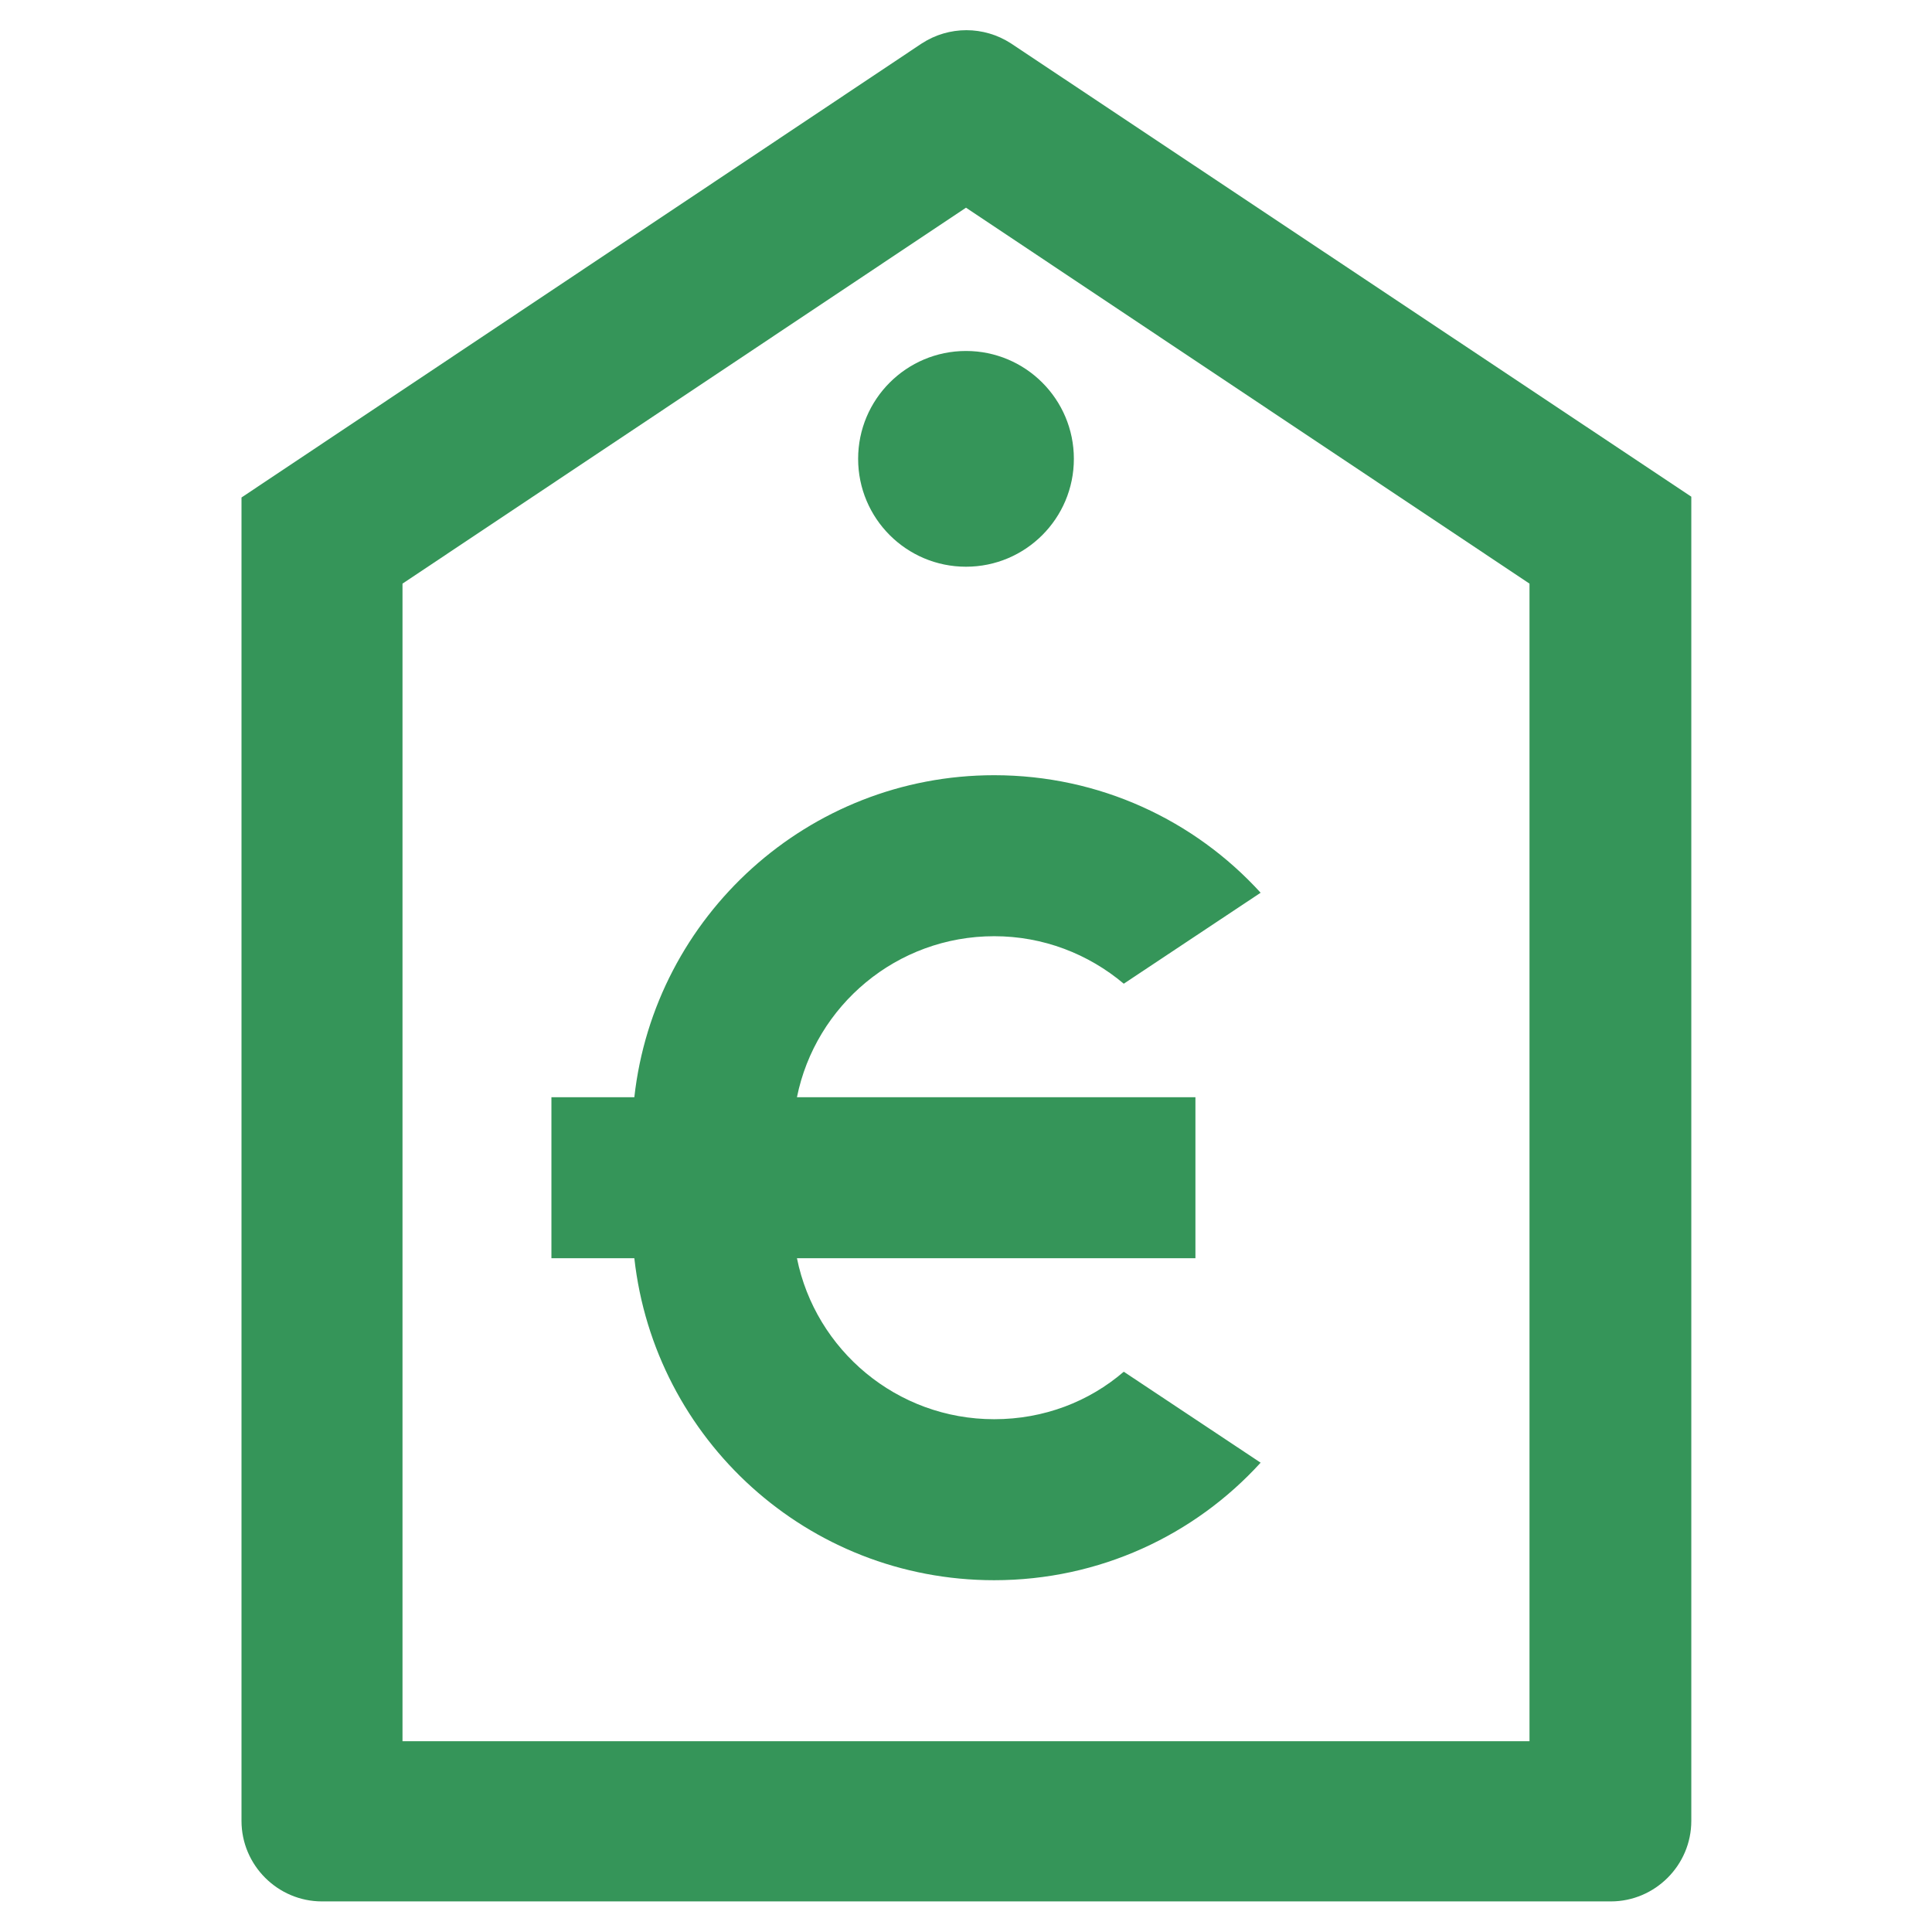
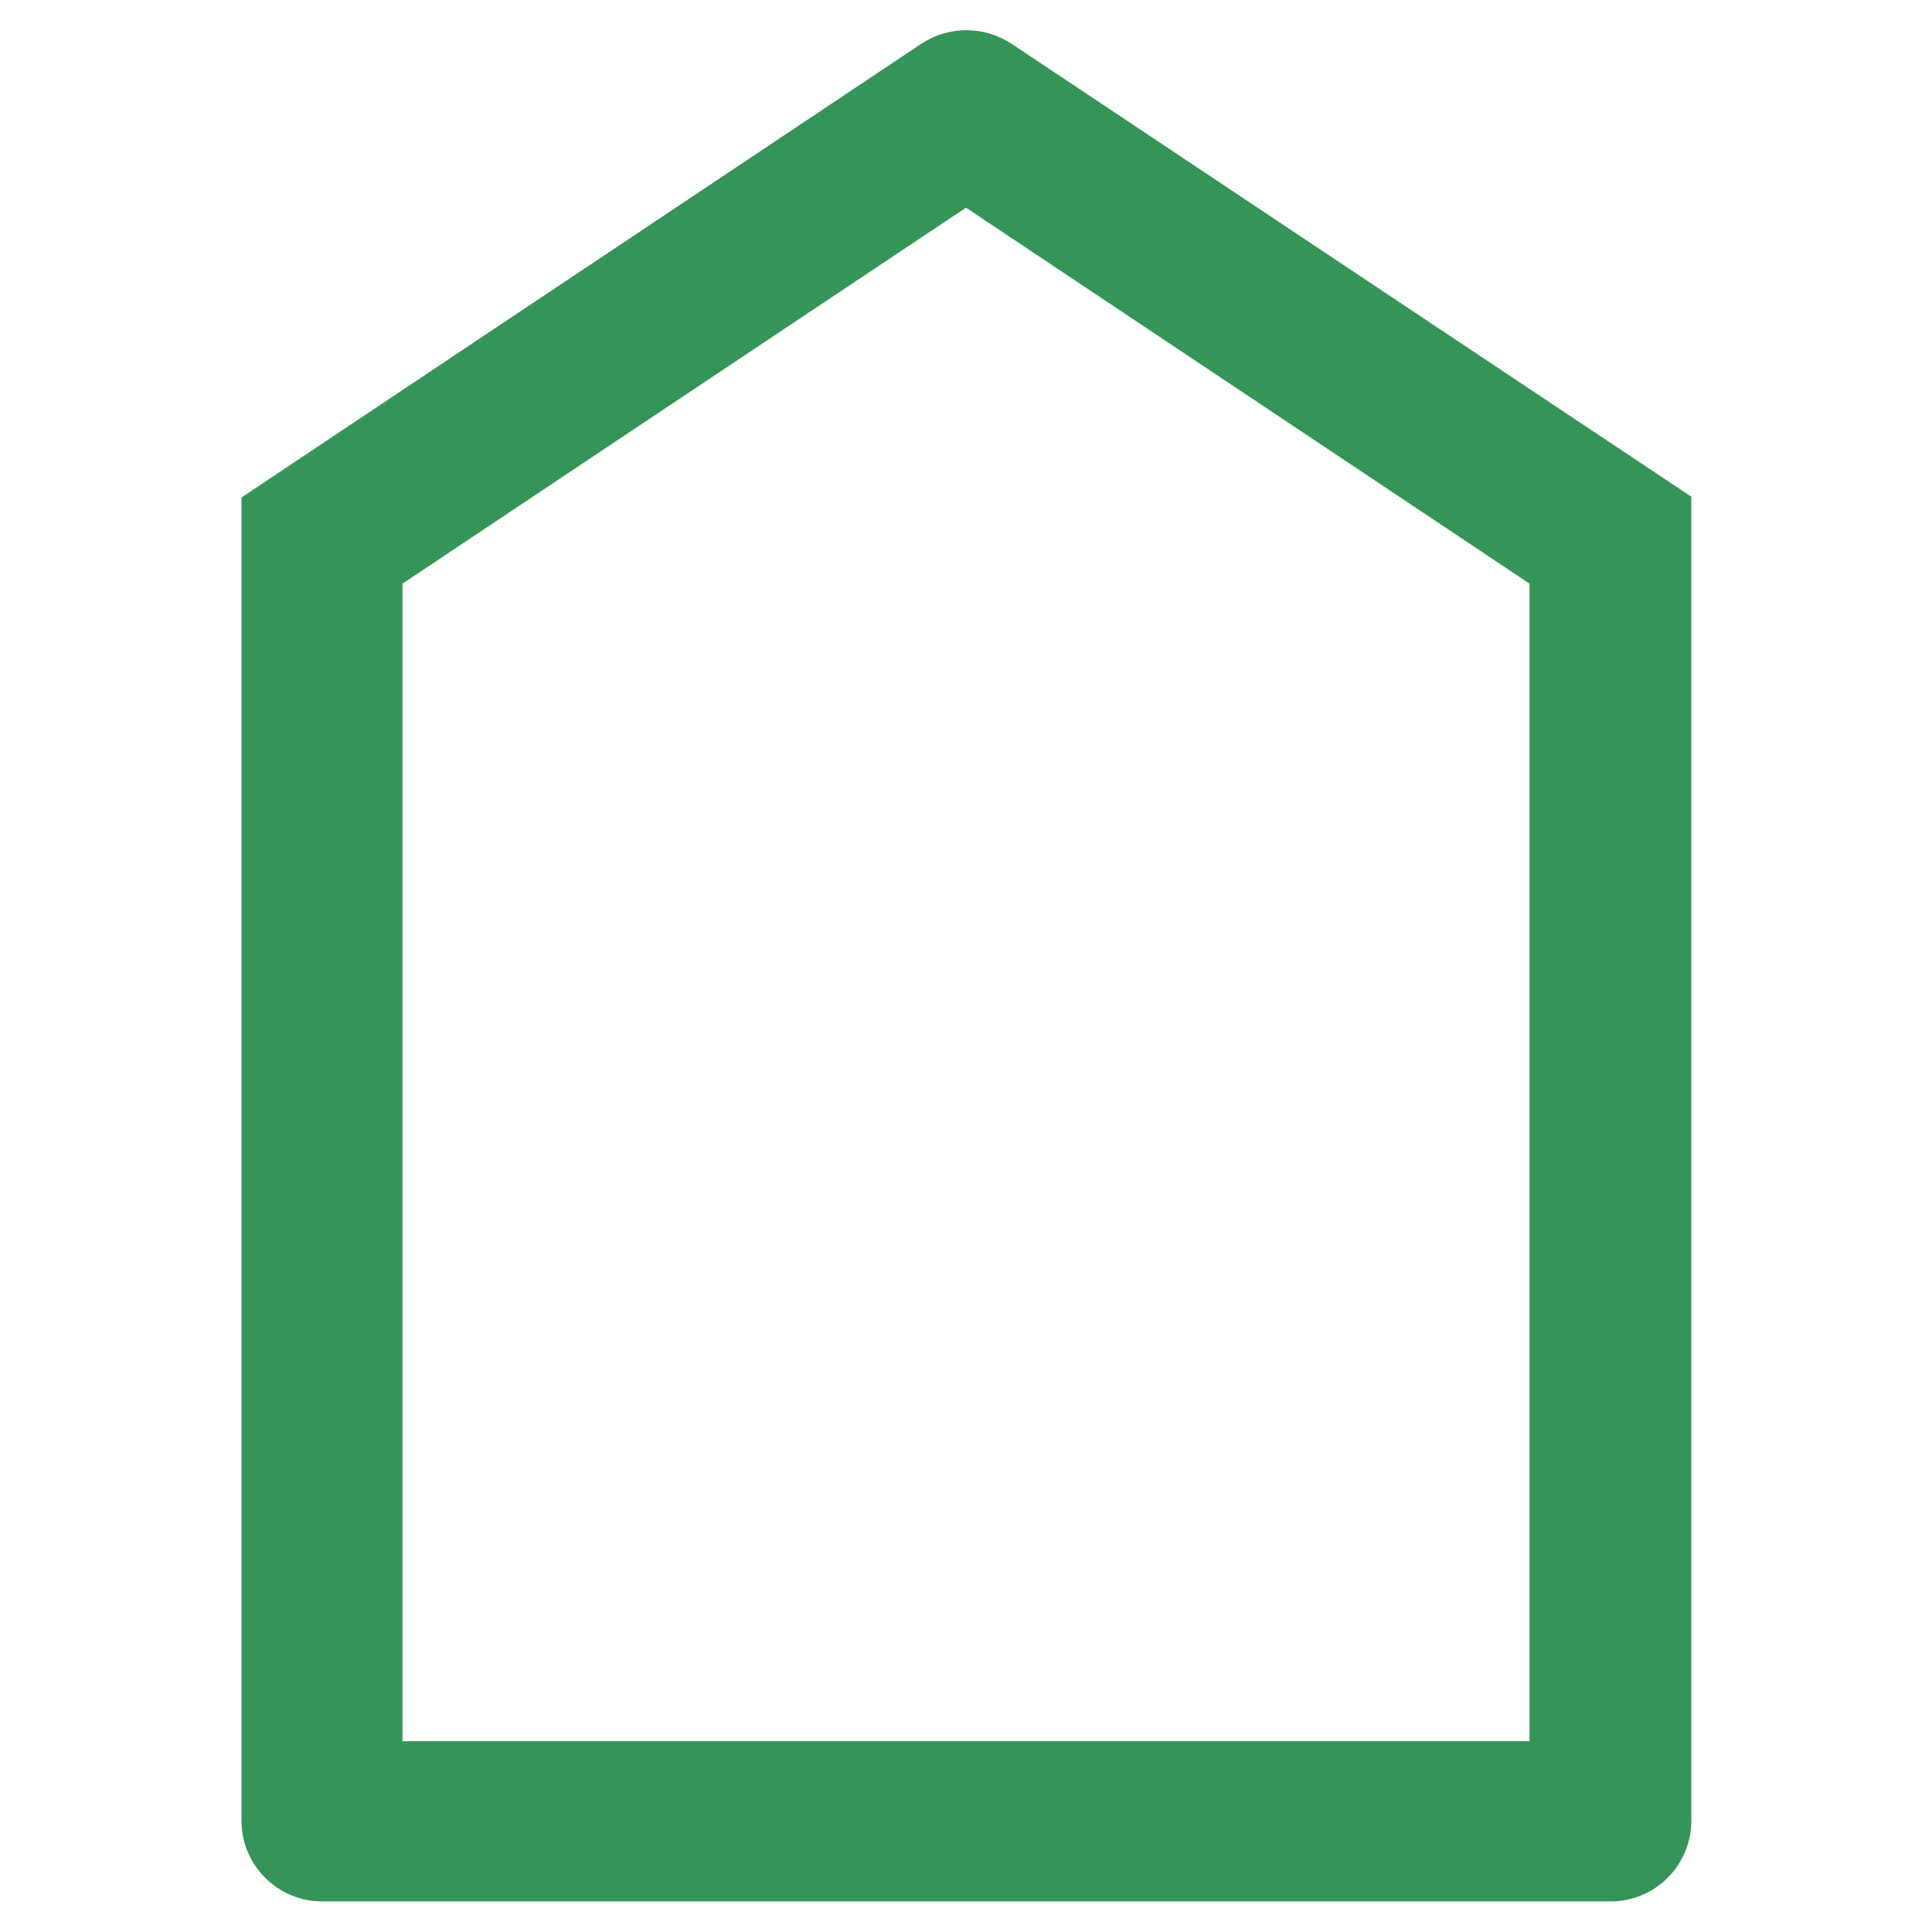
<svg xmlns="http://www.w3.org/2000/svg" id="comfortable" viewBox="0 0 24 24">
  <defs>
    <style>.cls-1{fill:#359559;}</style>
  </defs>
-   <path class="cls-1" d="M9.9,13.63h4.95v2h-4.95c.23,1.14,1.24,2,2.45,2,.62,0,1.18-.22,1.61-.59l1.7,1.13c-.82.9-2,1.46-3.31,1.46-2.32,0-4.22-1.75-4.47-4h-1.03v-2h1.03c.25-2.25,2.16-4,4.47-4,1.31,0,2.49.56,3.31,1.46l-1.7,1.13c-.44-.37-1-.59-1.61-.59-1.21,0-2.22.86-2.45,2Z" />
  <path class="cls-1" d="M3,6.18L11.45.54c.34-.22.77-.22,1.11,0l8.45,5.63v16.45c0,.55-.45,1-1,1H4c-.55,0-1-.45-1-1V6.18ZM5,7.25v14.38h14V7.25l-7-4.67-7,4.67Z" />
-   <circle class="cls-1" cx="12" cy="5.7" r="1.34" />
</svg>